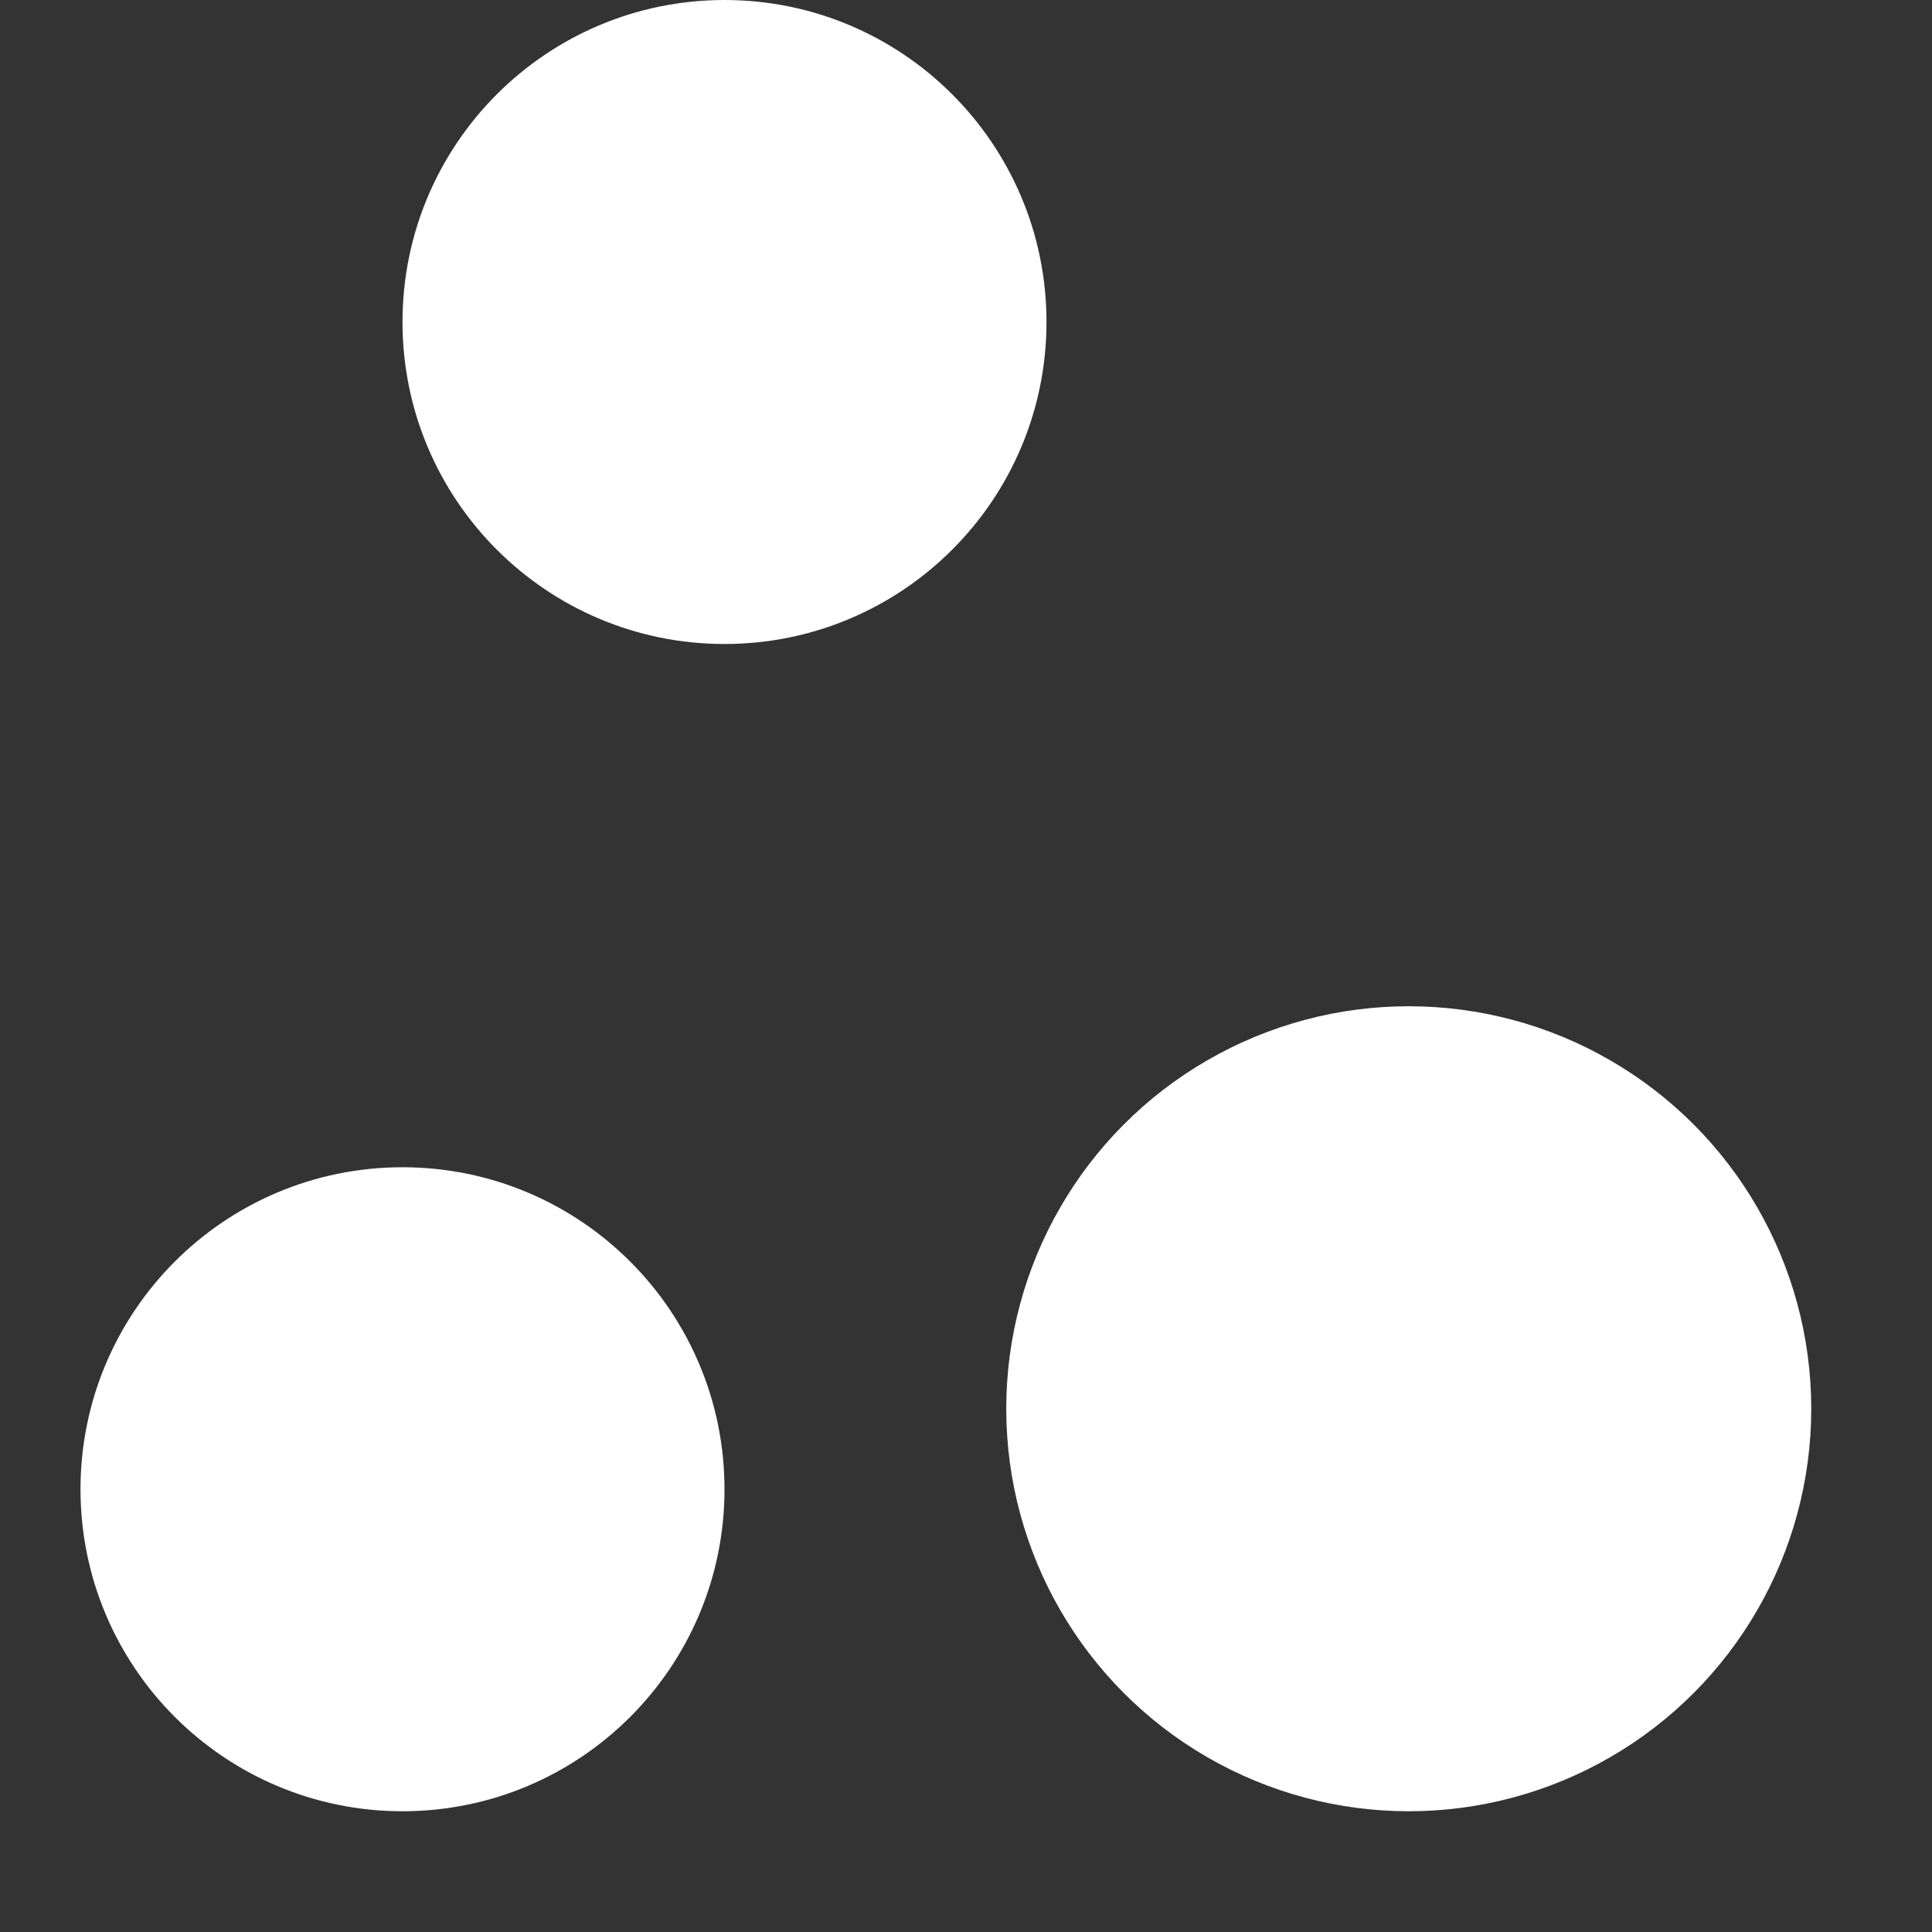
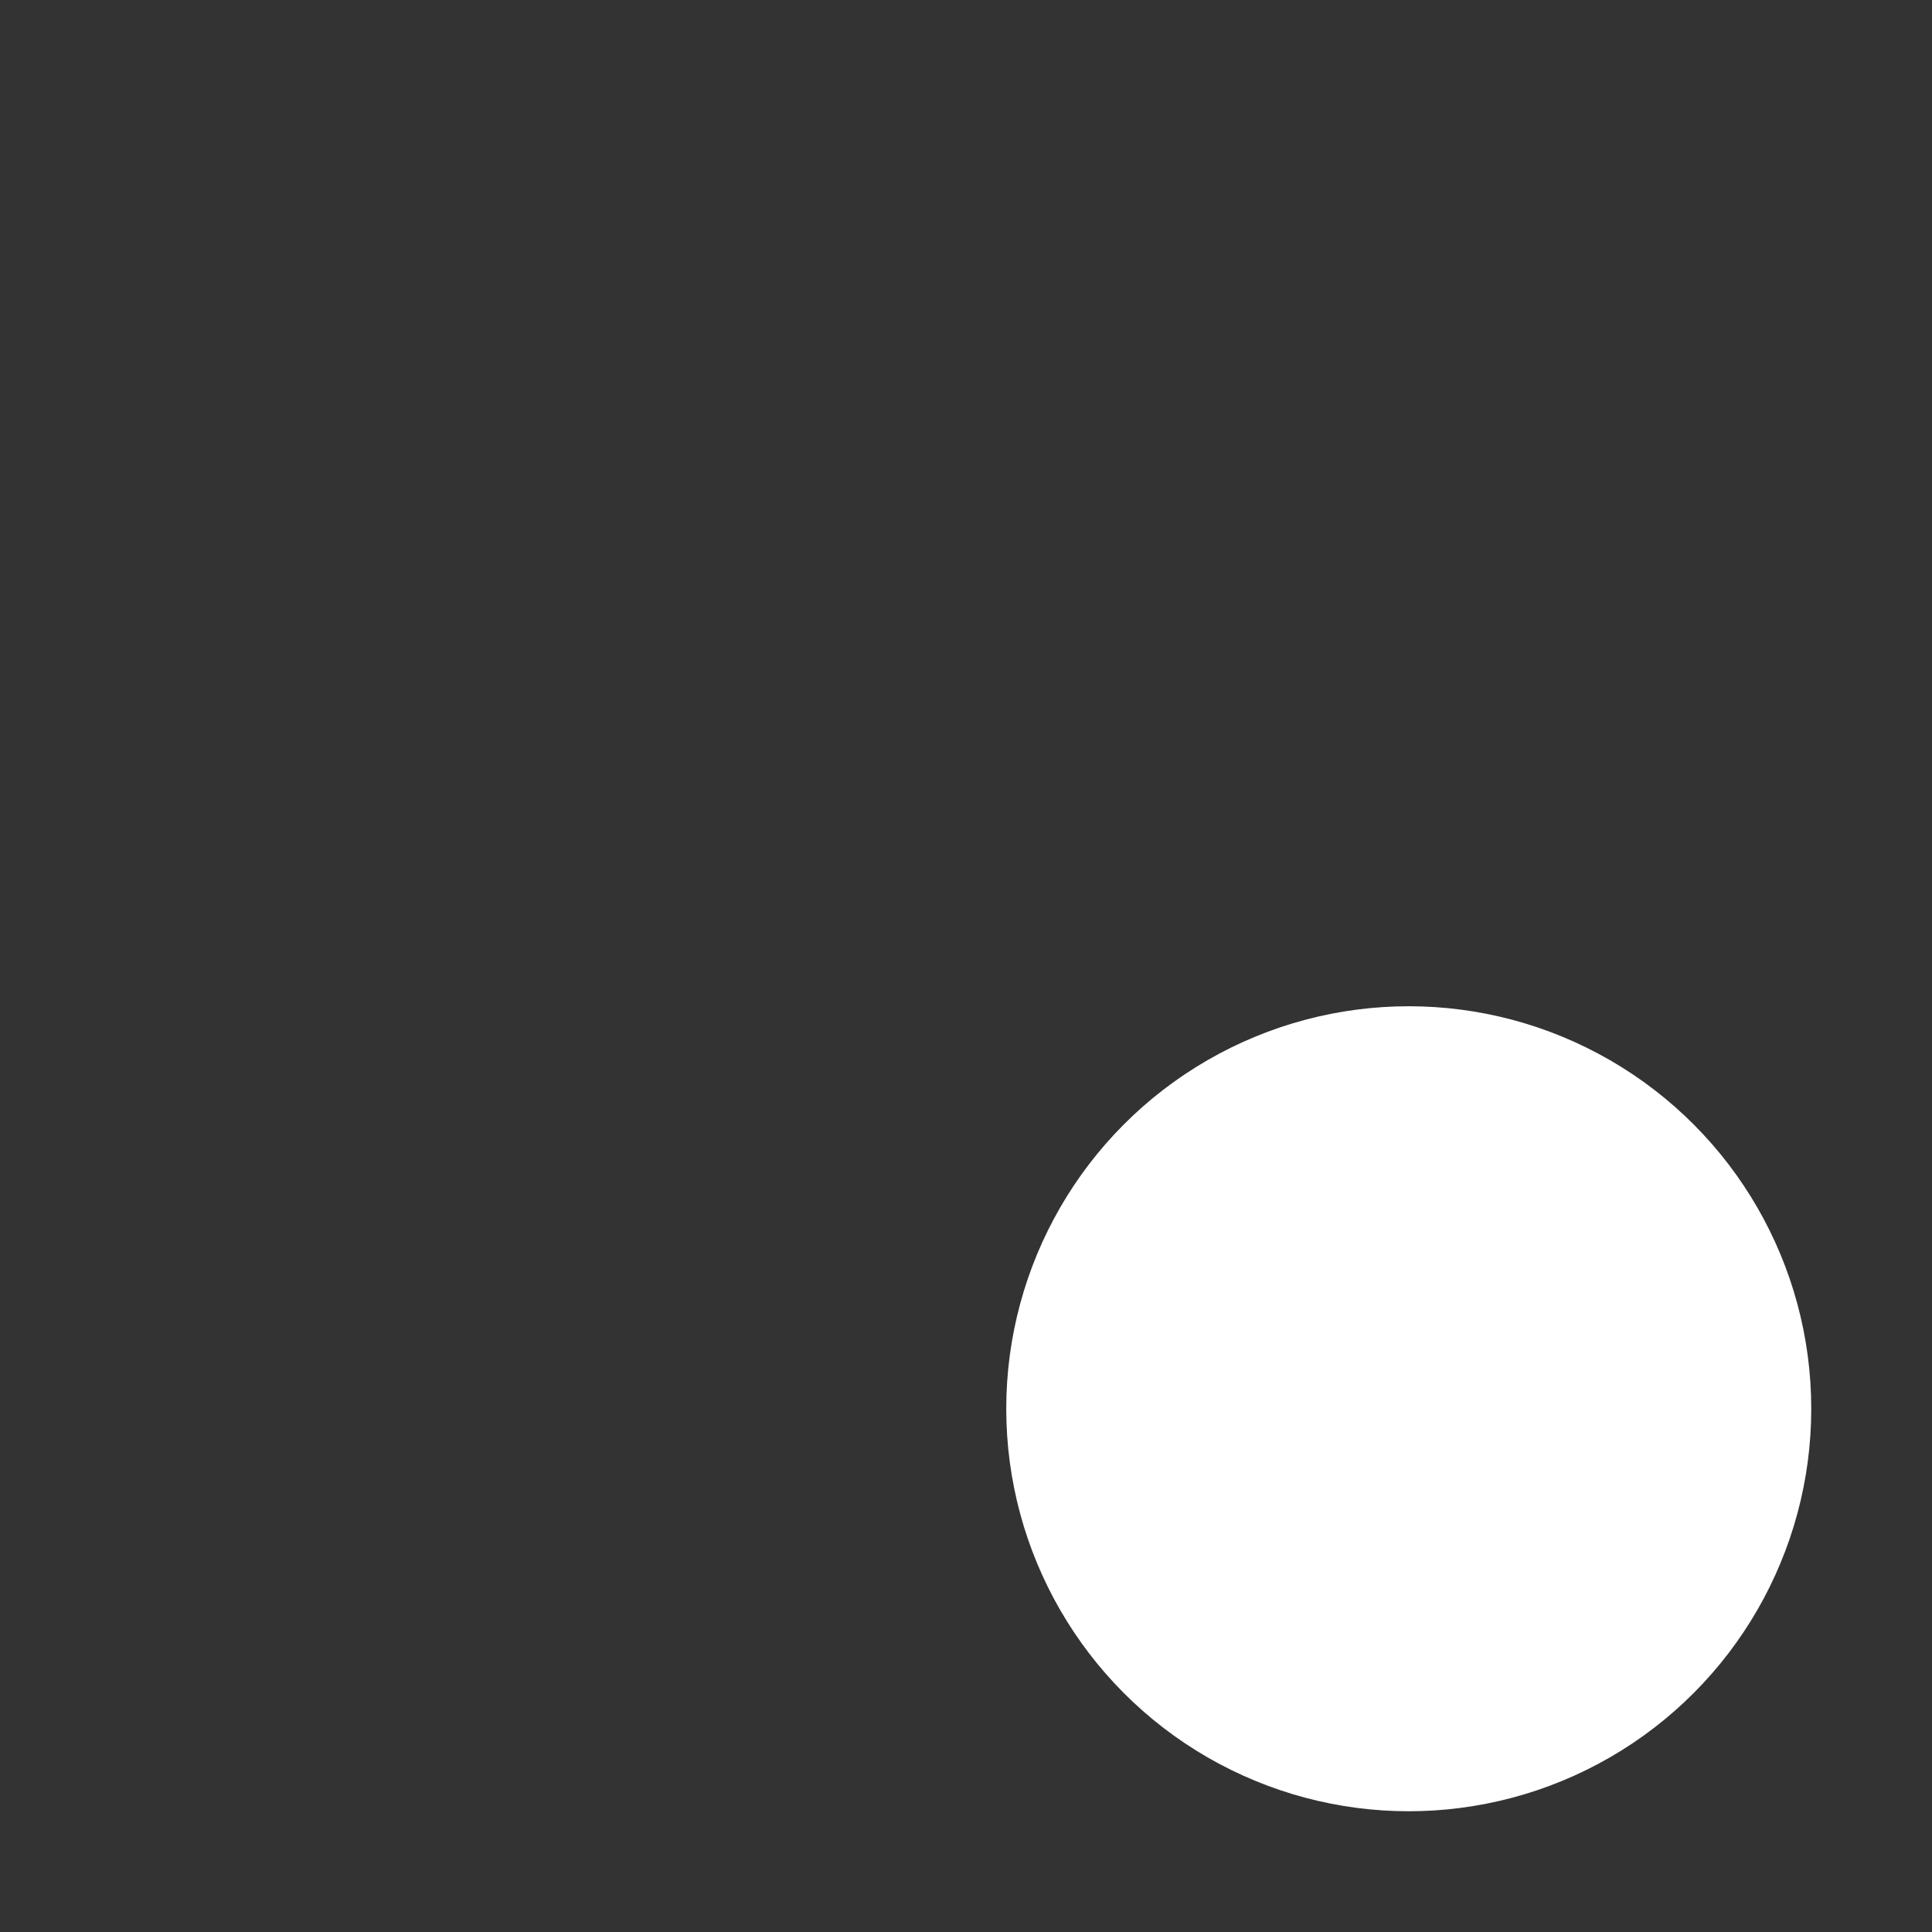
<svg xmlns="http://www.w3.org/2000/svg" viewBox="0 0 24 24" width="24" height="24">
  <rect x="0" y="0" width="24" height="24" fill="#333333" stroke="none" />
  <g>
-     <circle cx="5" cy="18.5" r="3.5" fill="white" stroke="white" stroke-miterlimit="10" stroke-width="1" />
-     <circle cx="9" cy="4" r="3.5" fill="white" stroke="white" stroke-miterlimit="10" stroke-width="1" />
    <circle cx="17.5" cy="17.5" r="4.5" fill="white" stroke="white" stroke-miterlimit="10" stroke-width="1" />
  </g>
</svg>